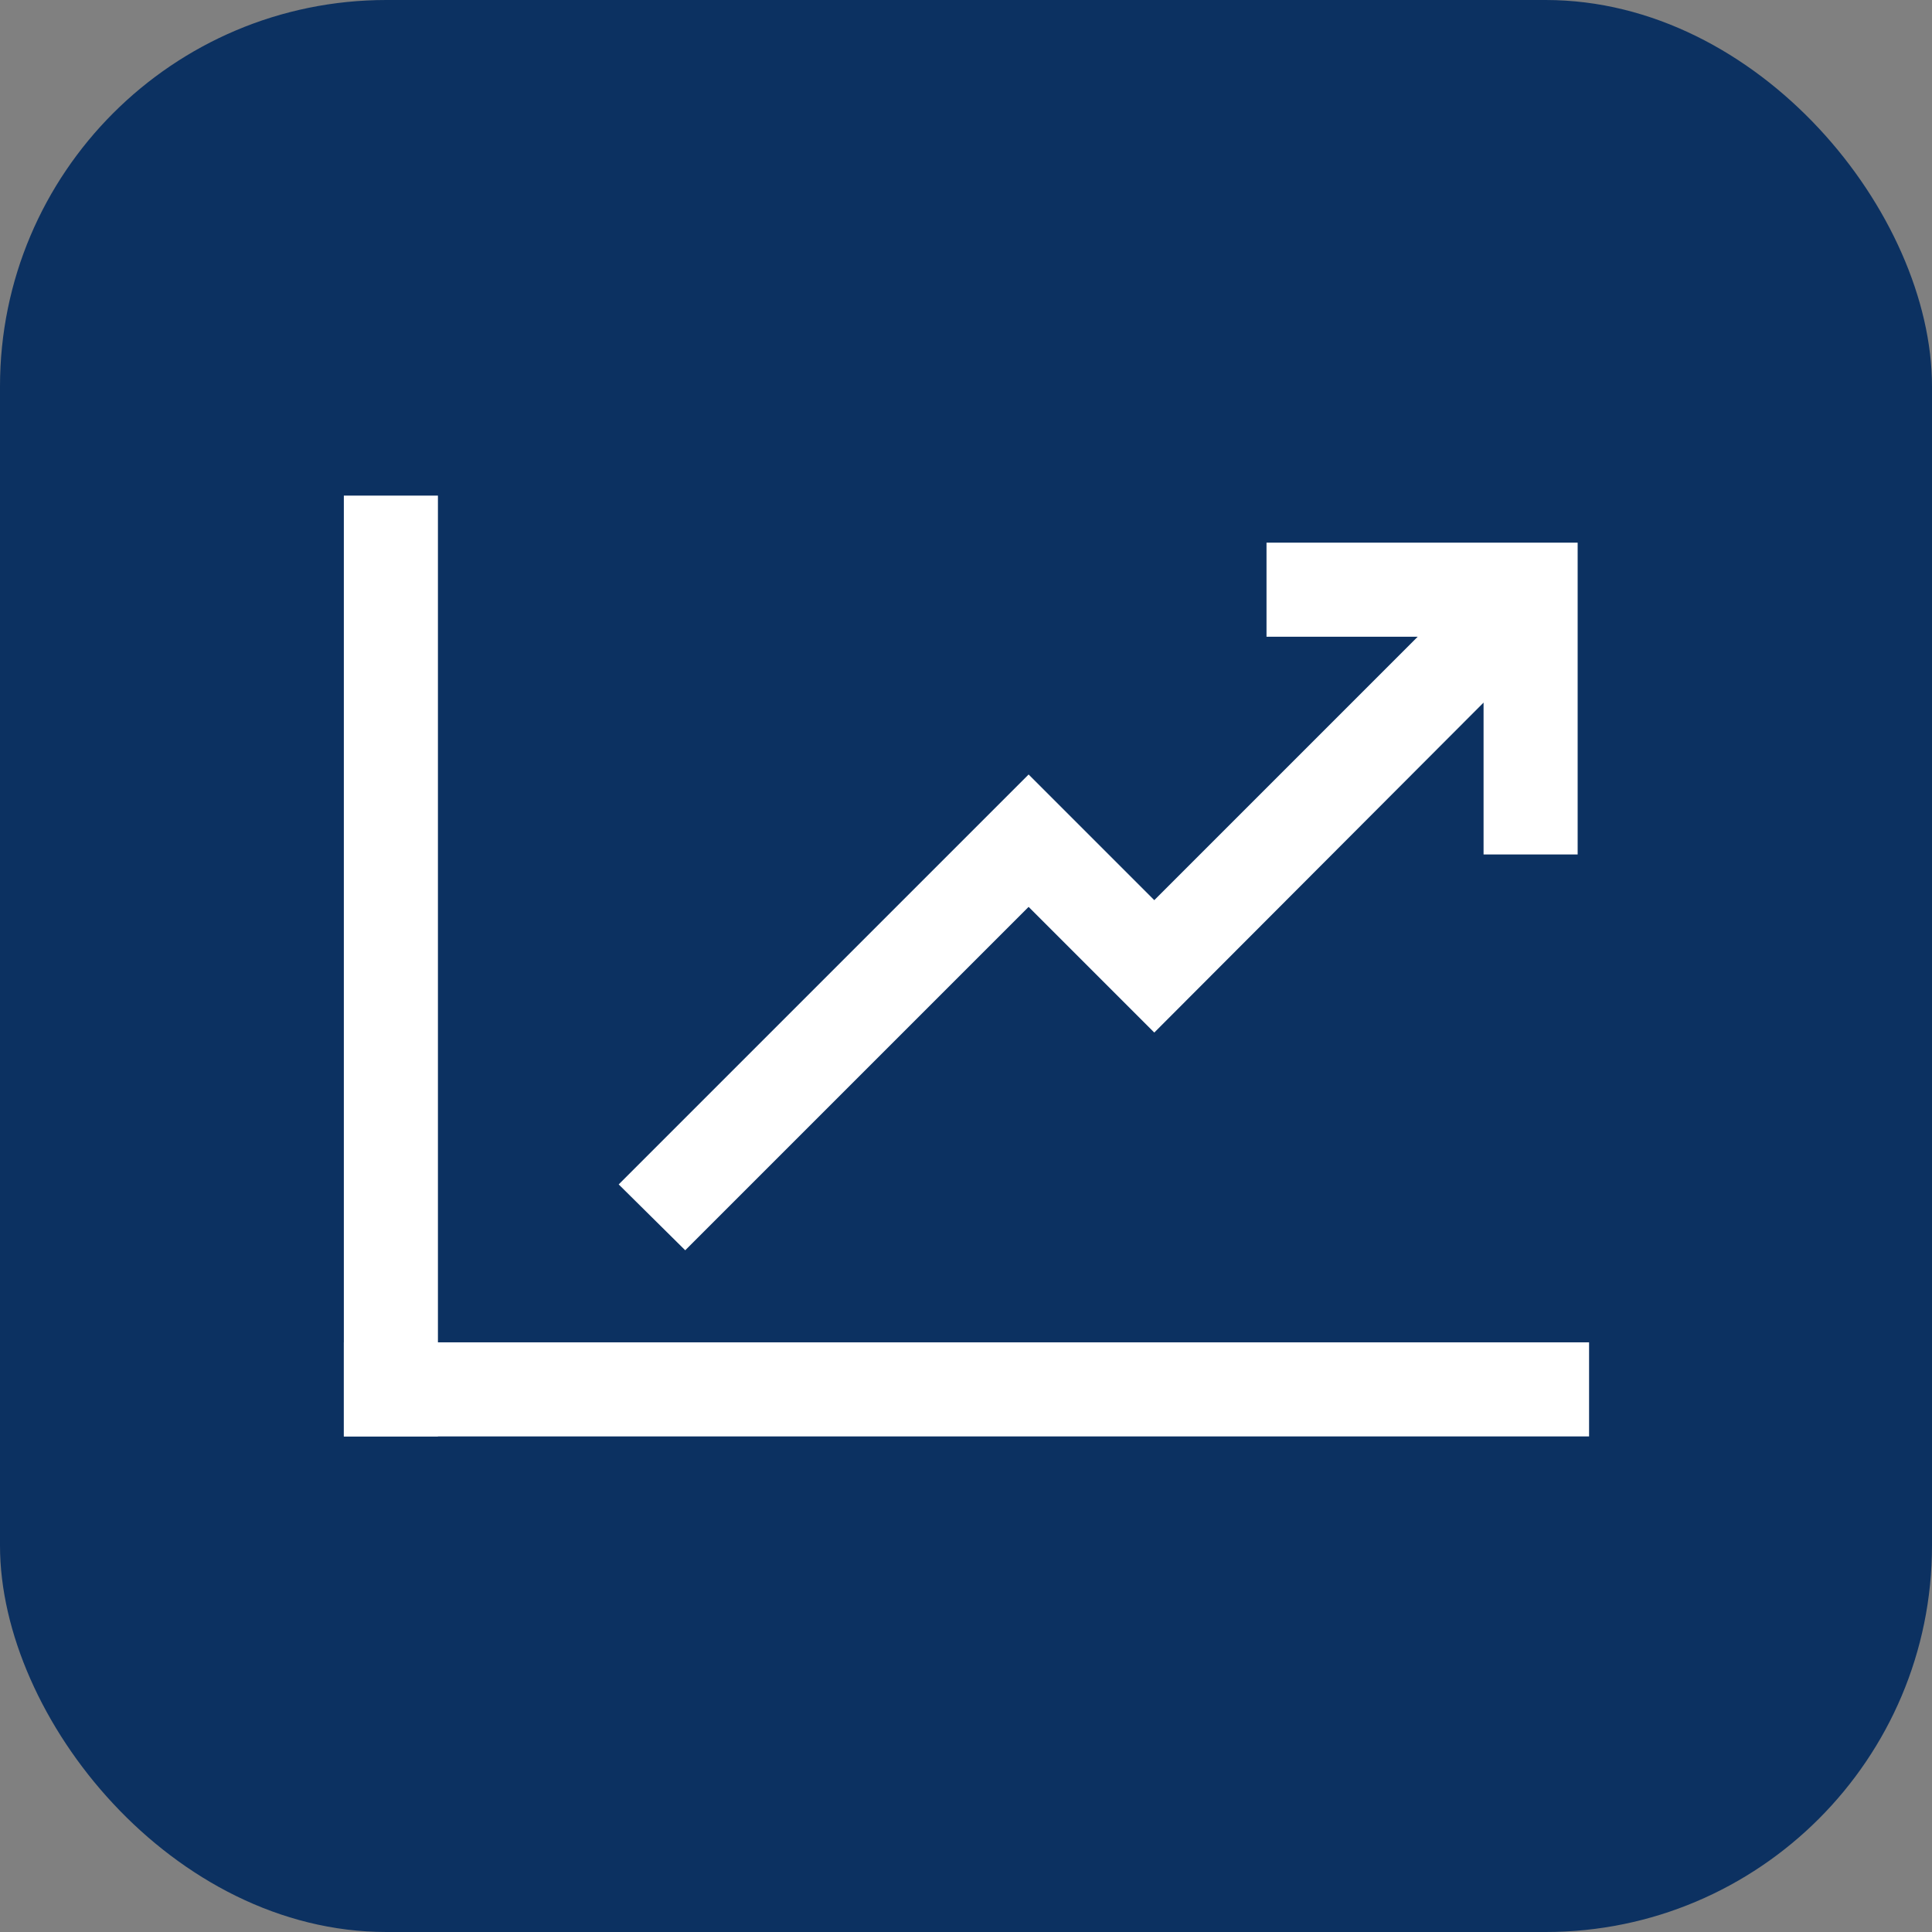
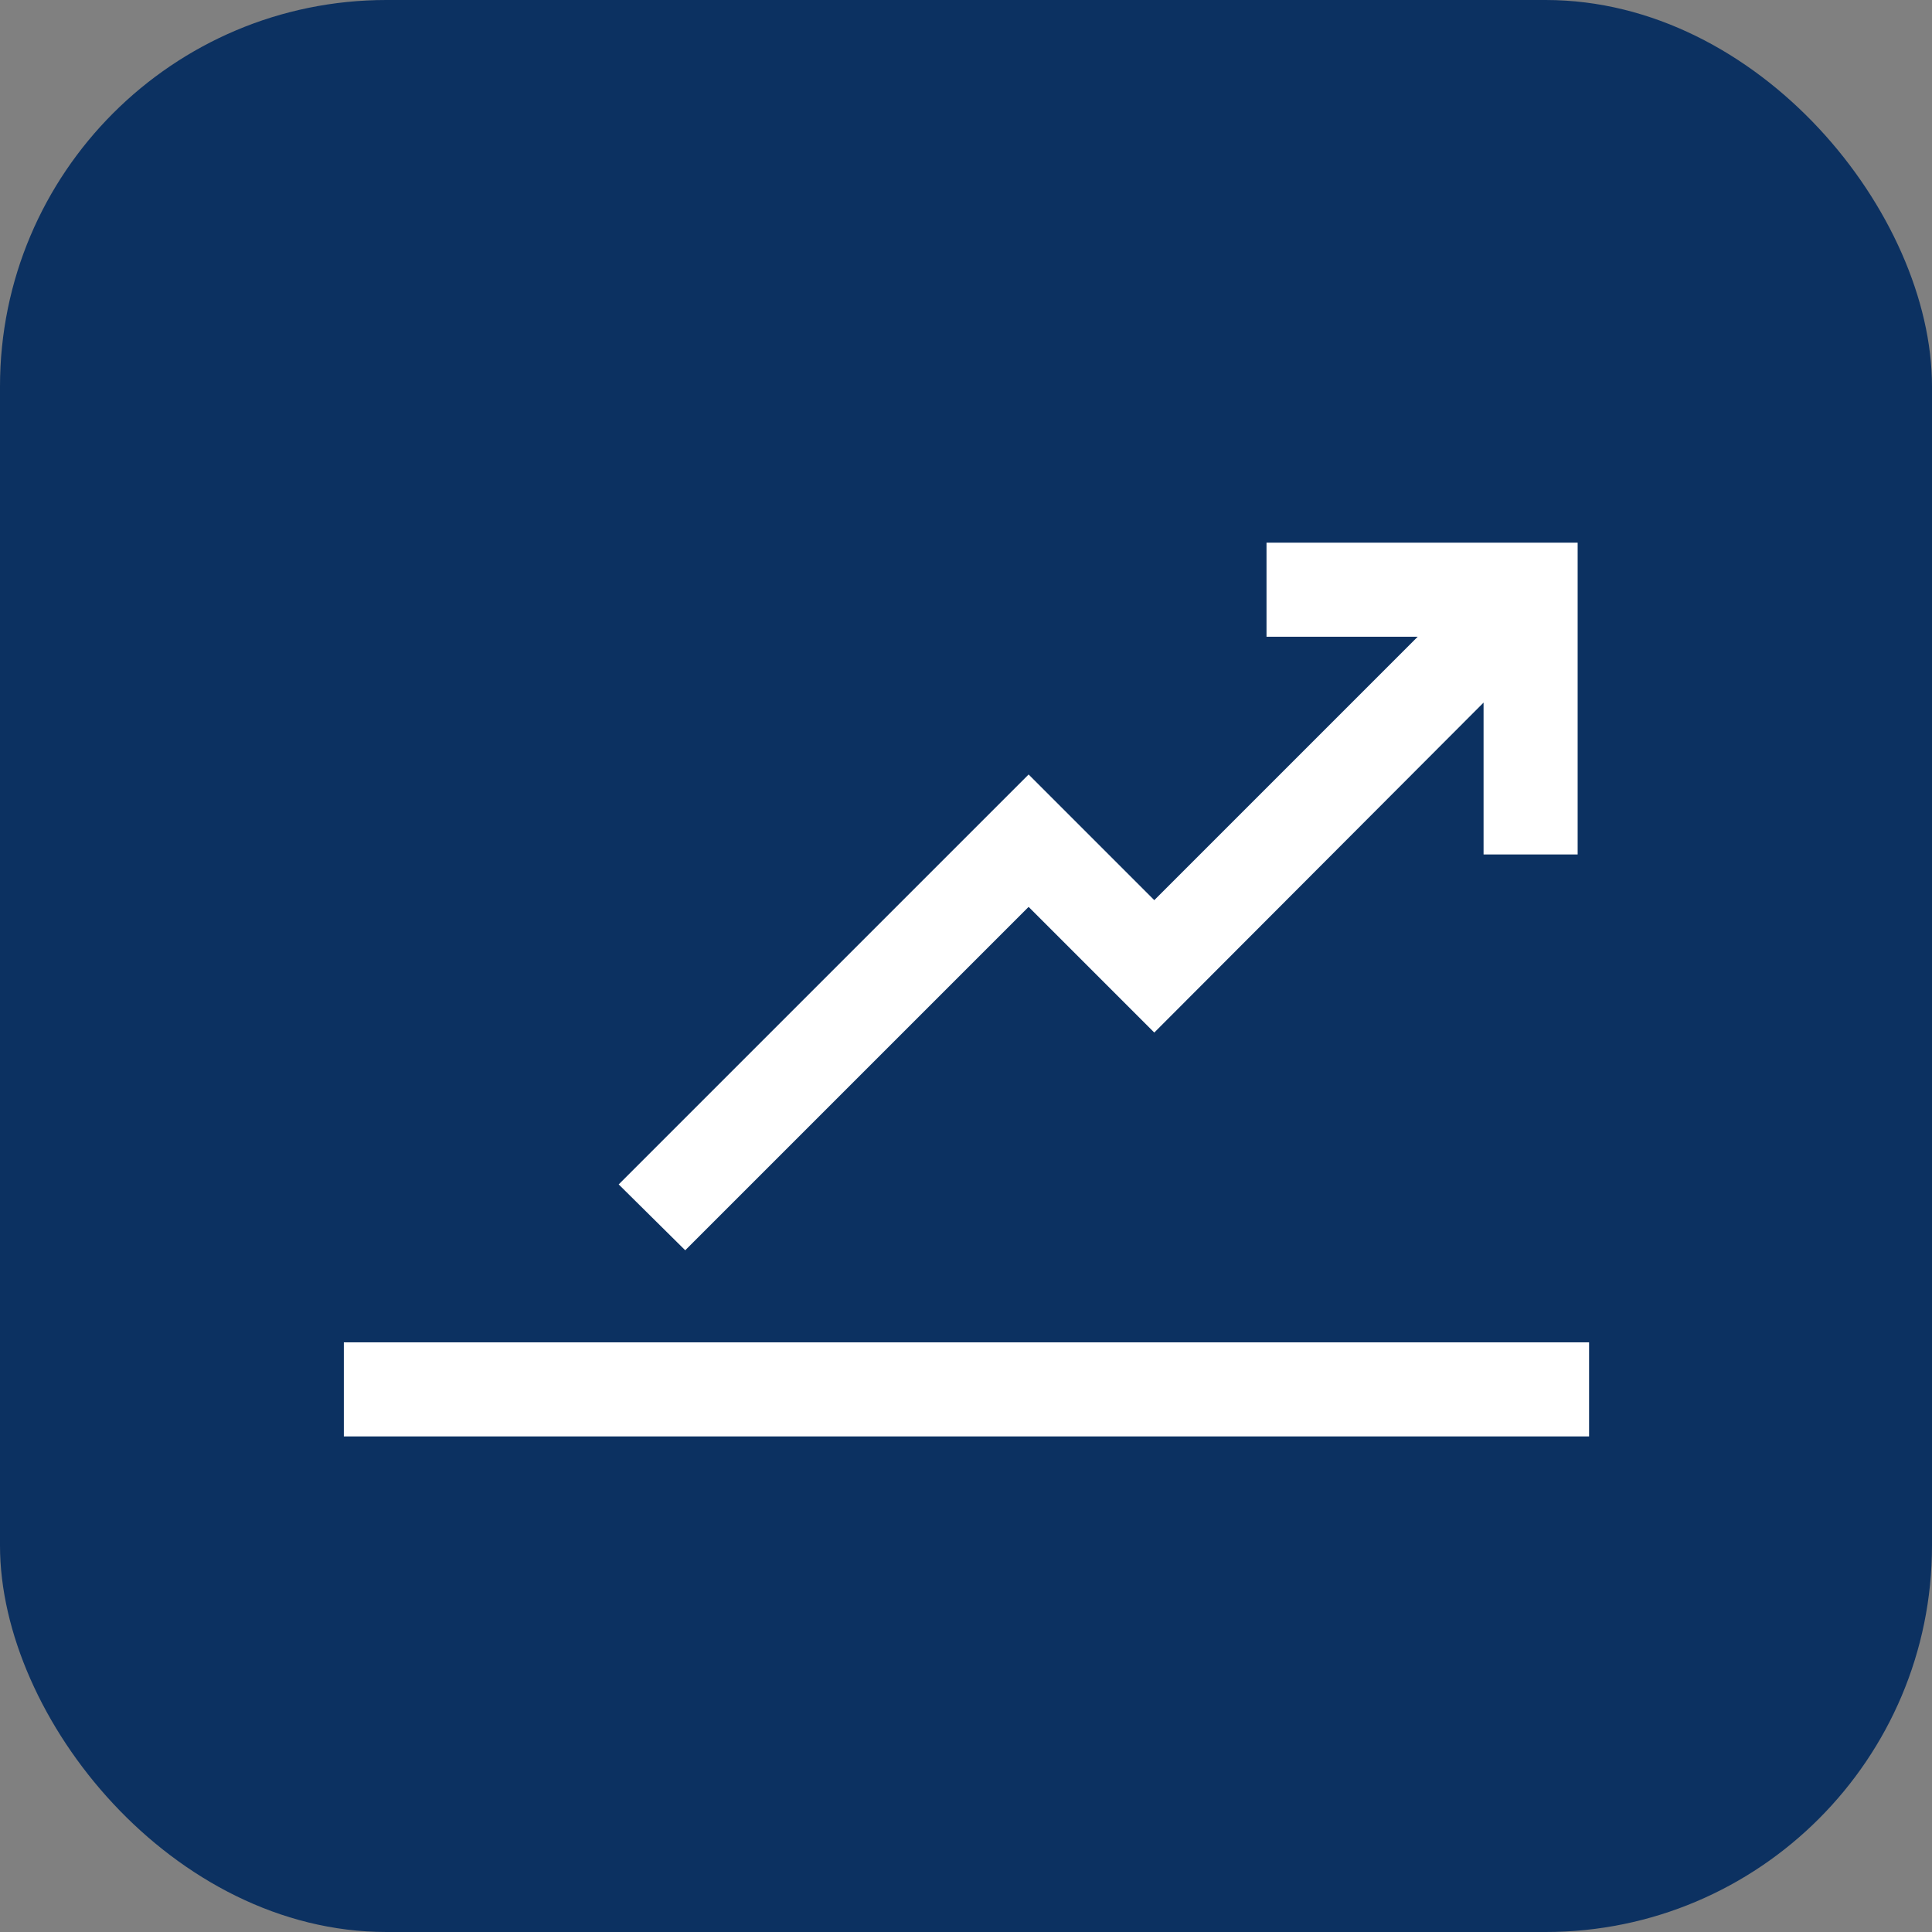
<svg xmlns="http://www.w3.org/2000/svg" width="1000" height="1000">
  <rect width="100%" height="100%" fill="#808080" stroke="none" />
  <rect width="1000" height="1000" rx="200" ry="200" fill="#0c3161" />
  <g transform="matrix(34.783 0 0 34.783 92.06 186.96)">
    <svg width="23" height="18">
      <svg width="23" height="18" viewBox="0 0 23 18">
        <g fill="#fff">
-           <path fill-rule="evenodd" d="M2.47 16h1.4V2h-1.4Z" />
          <path fill-rule="evenodd" d="M2.47 16H21v-1.4H2.47Z" />
          <path d="M16.2 4.1h2.25l-3.92 3.92-1.87-1.87-6.1 6.1.99.98 5.11-5.11 1.87 1.87 4.9-4.91v2.26h1.4V2.7H16.2Z" />
        </g>
      </svg>
    </svg>
  </g>
</svg>